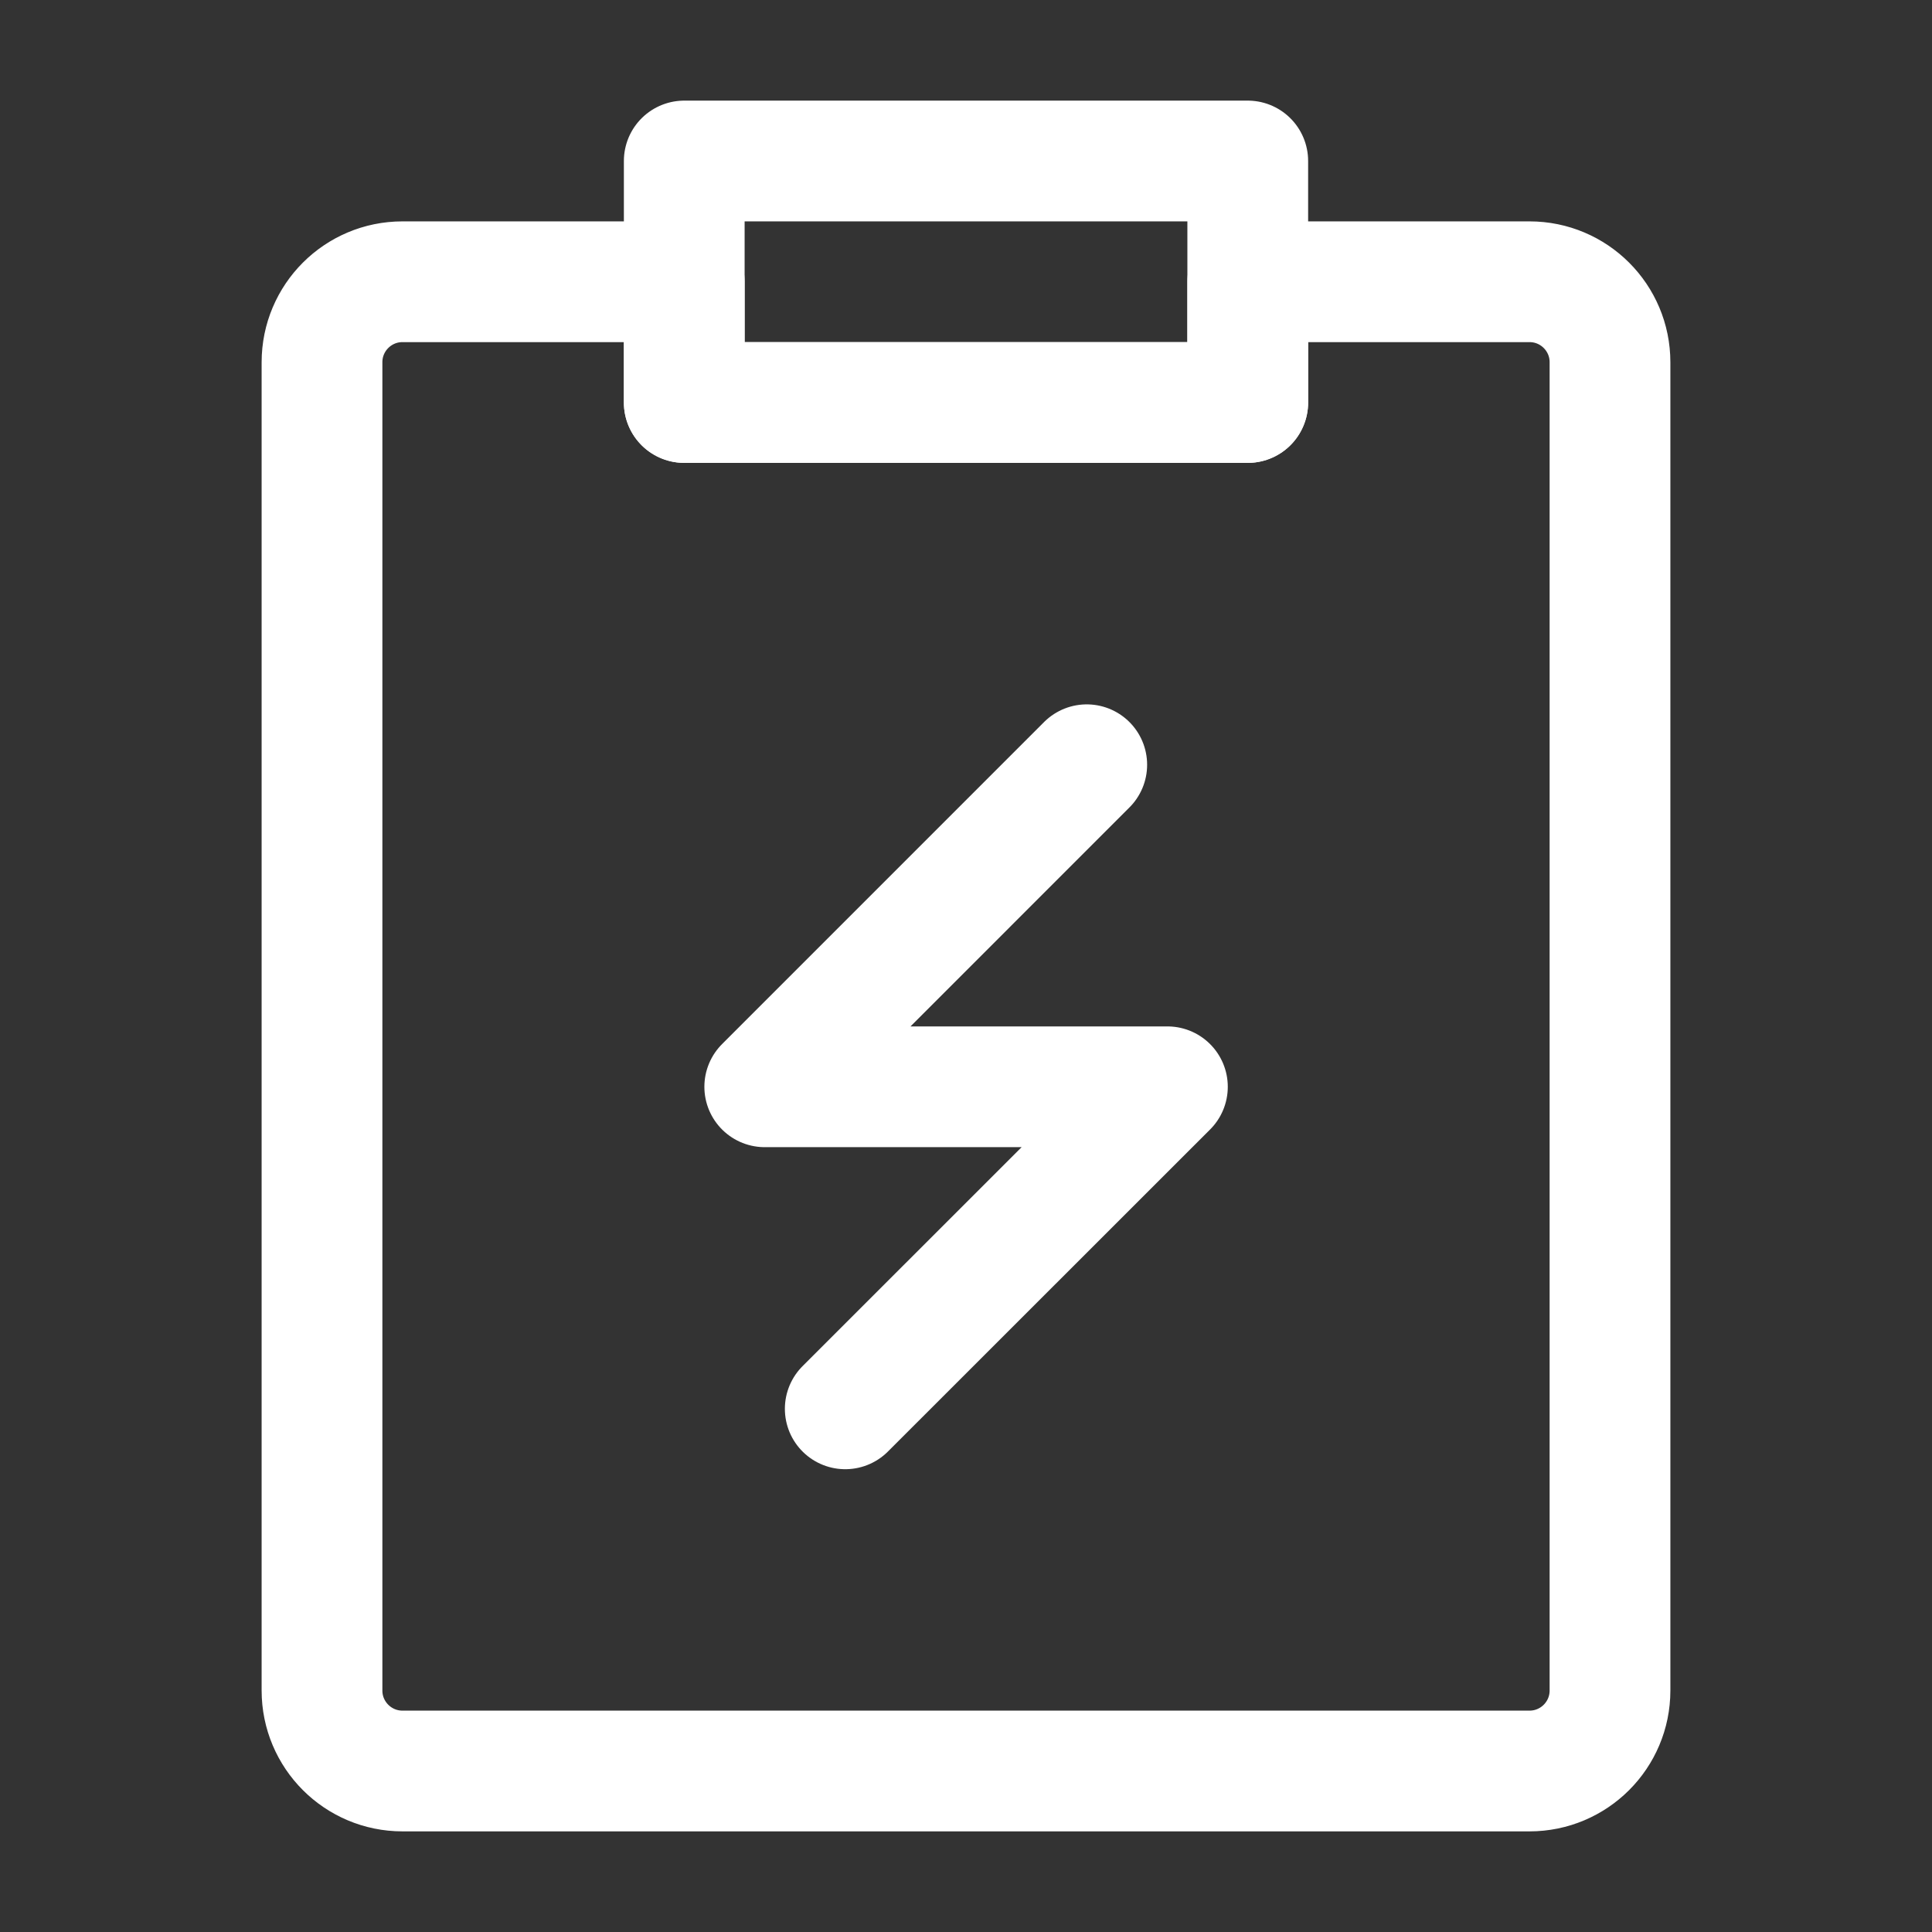
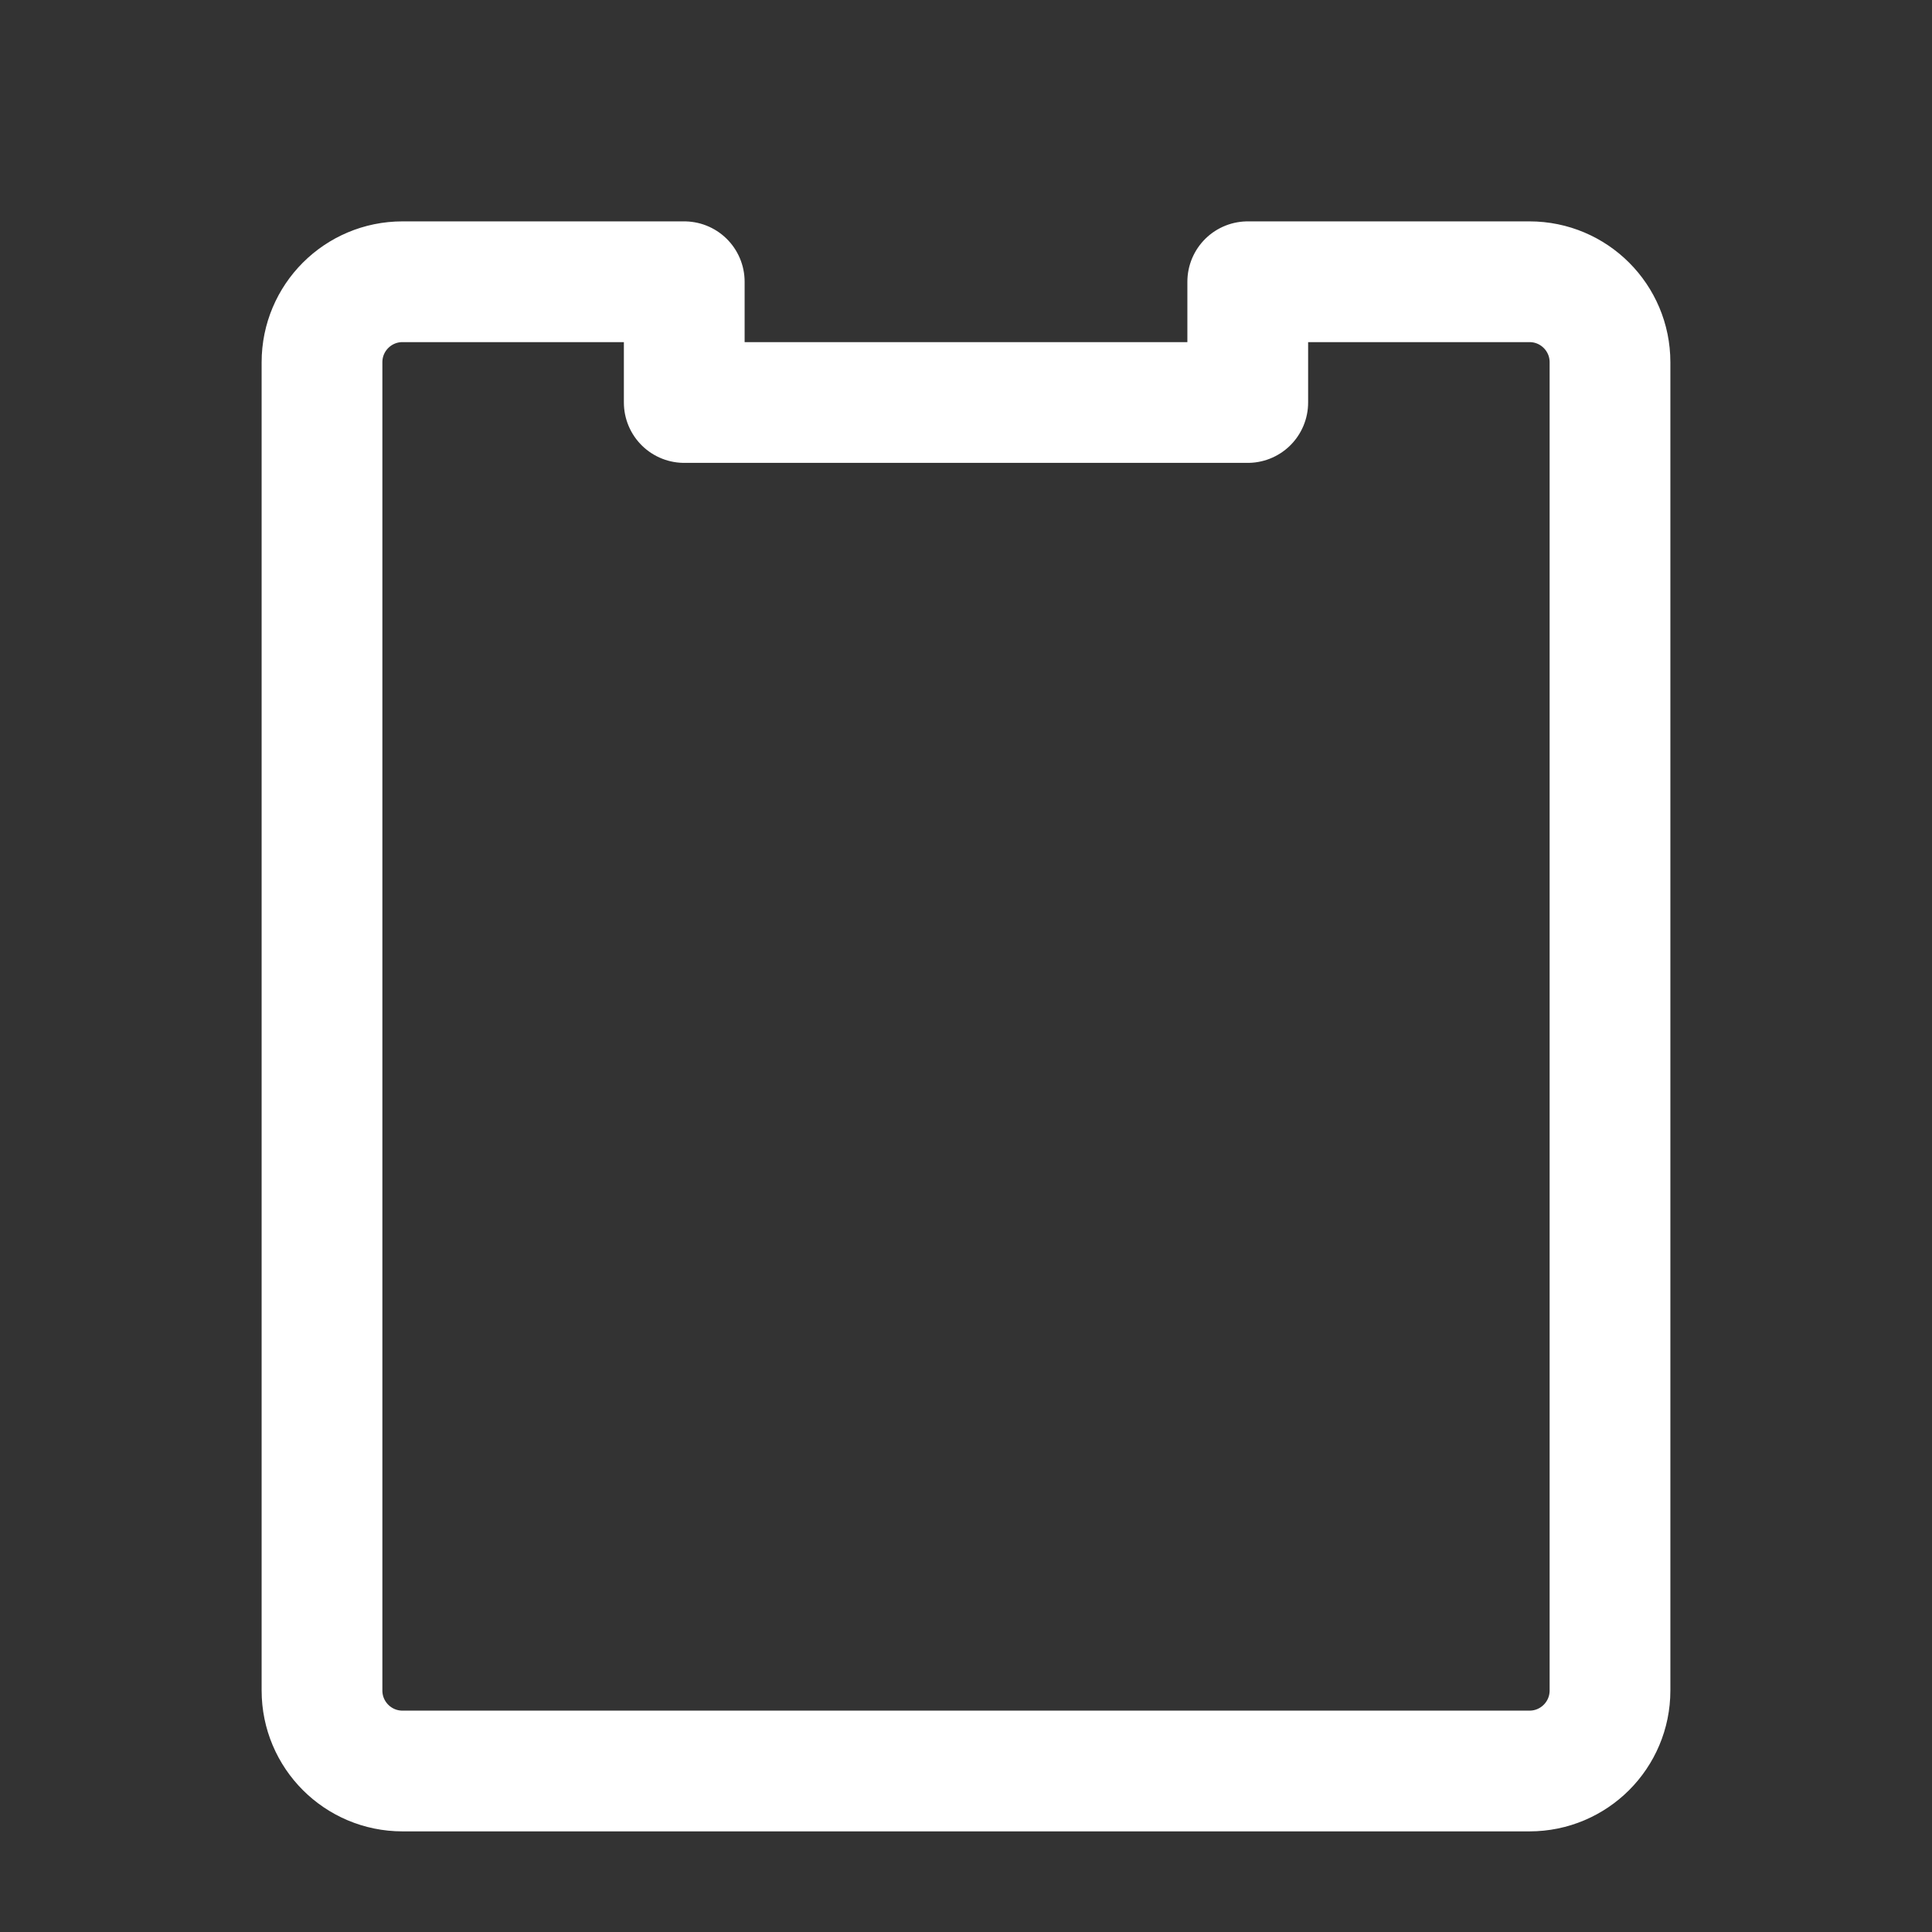
<svg xmlns="http://www.w3.org/2000/svg" width="30" height="30" viewBox="0 0 48 48" fill="none">
  <rect x="0" y="0" width="48" height="48" fill="#333333" stroke="none" />
  <path d="M33.05 7H38C39.105 7 40 7.895 40 9V42C40 43.105 39.105 44 38 44H10C8.895 44 8 43.105 8 42L8 9C8 7.895 8.895 7 10 7H16H17V10H31V7H33.05Z" fill="none" stroke="#fff" stroke-width="3" stroke-linejoin="round" />
-   <rect x="17" y="4" width="14" height="6" stroke="#fff" stroke-width="3" stroke-linecap="round" stroke-linejoin="round" />
-   <path d="M27 19L19 27.001H29.004L21 35.002" stroke="#fff" stroke-width="3" stroke-linecap="round" stroke-linejoin="round" />
</svg>